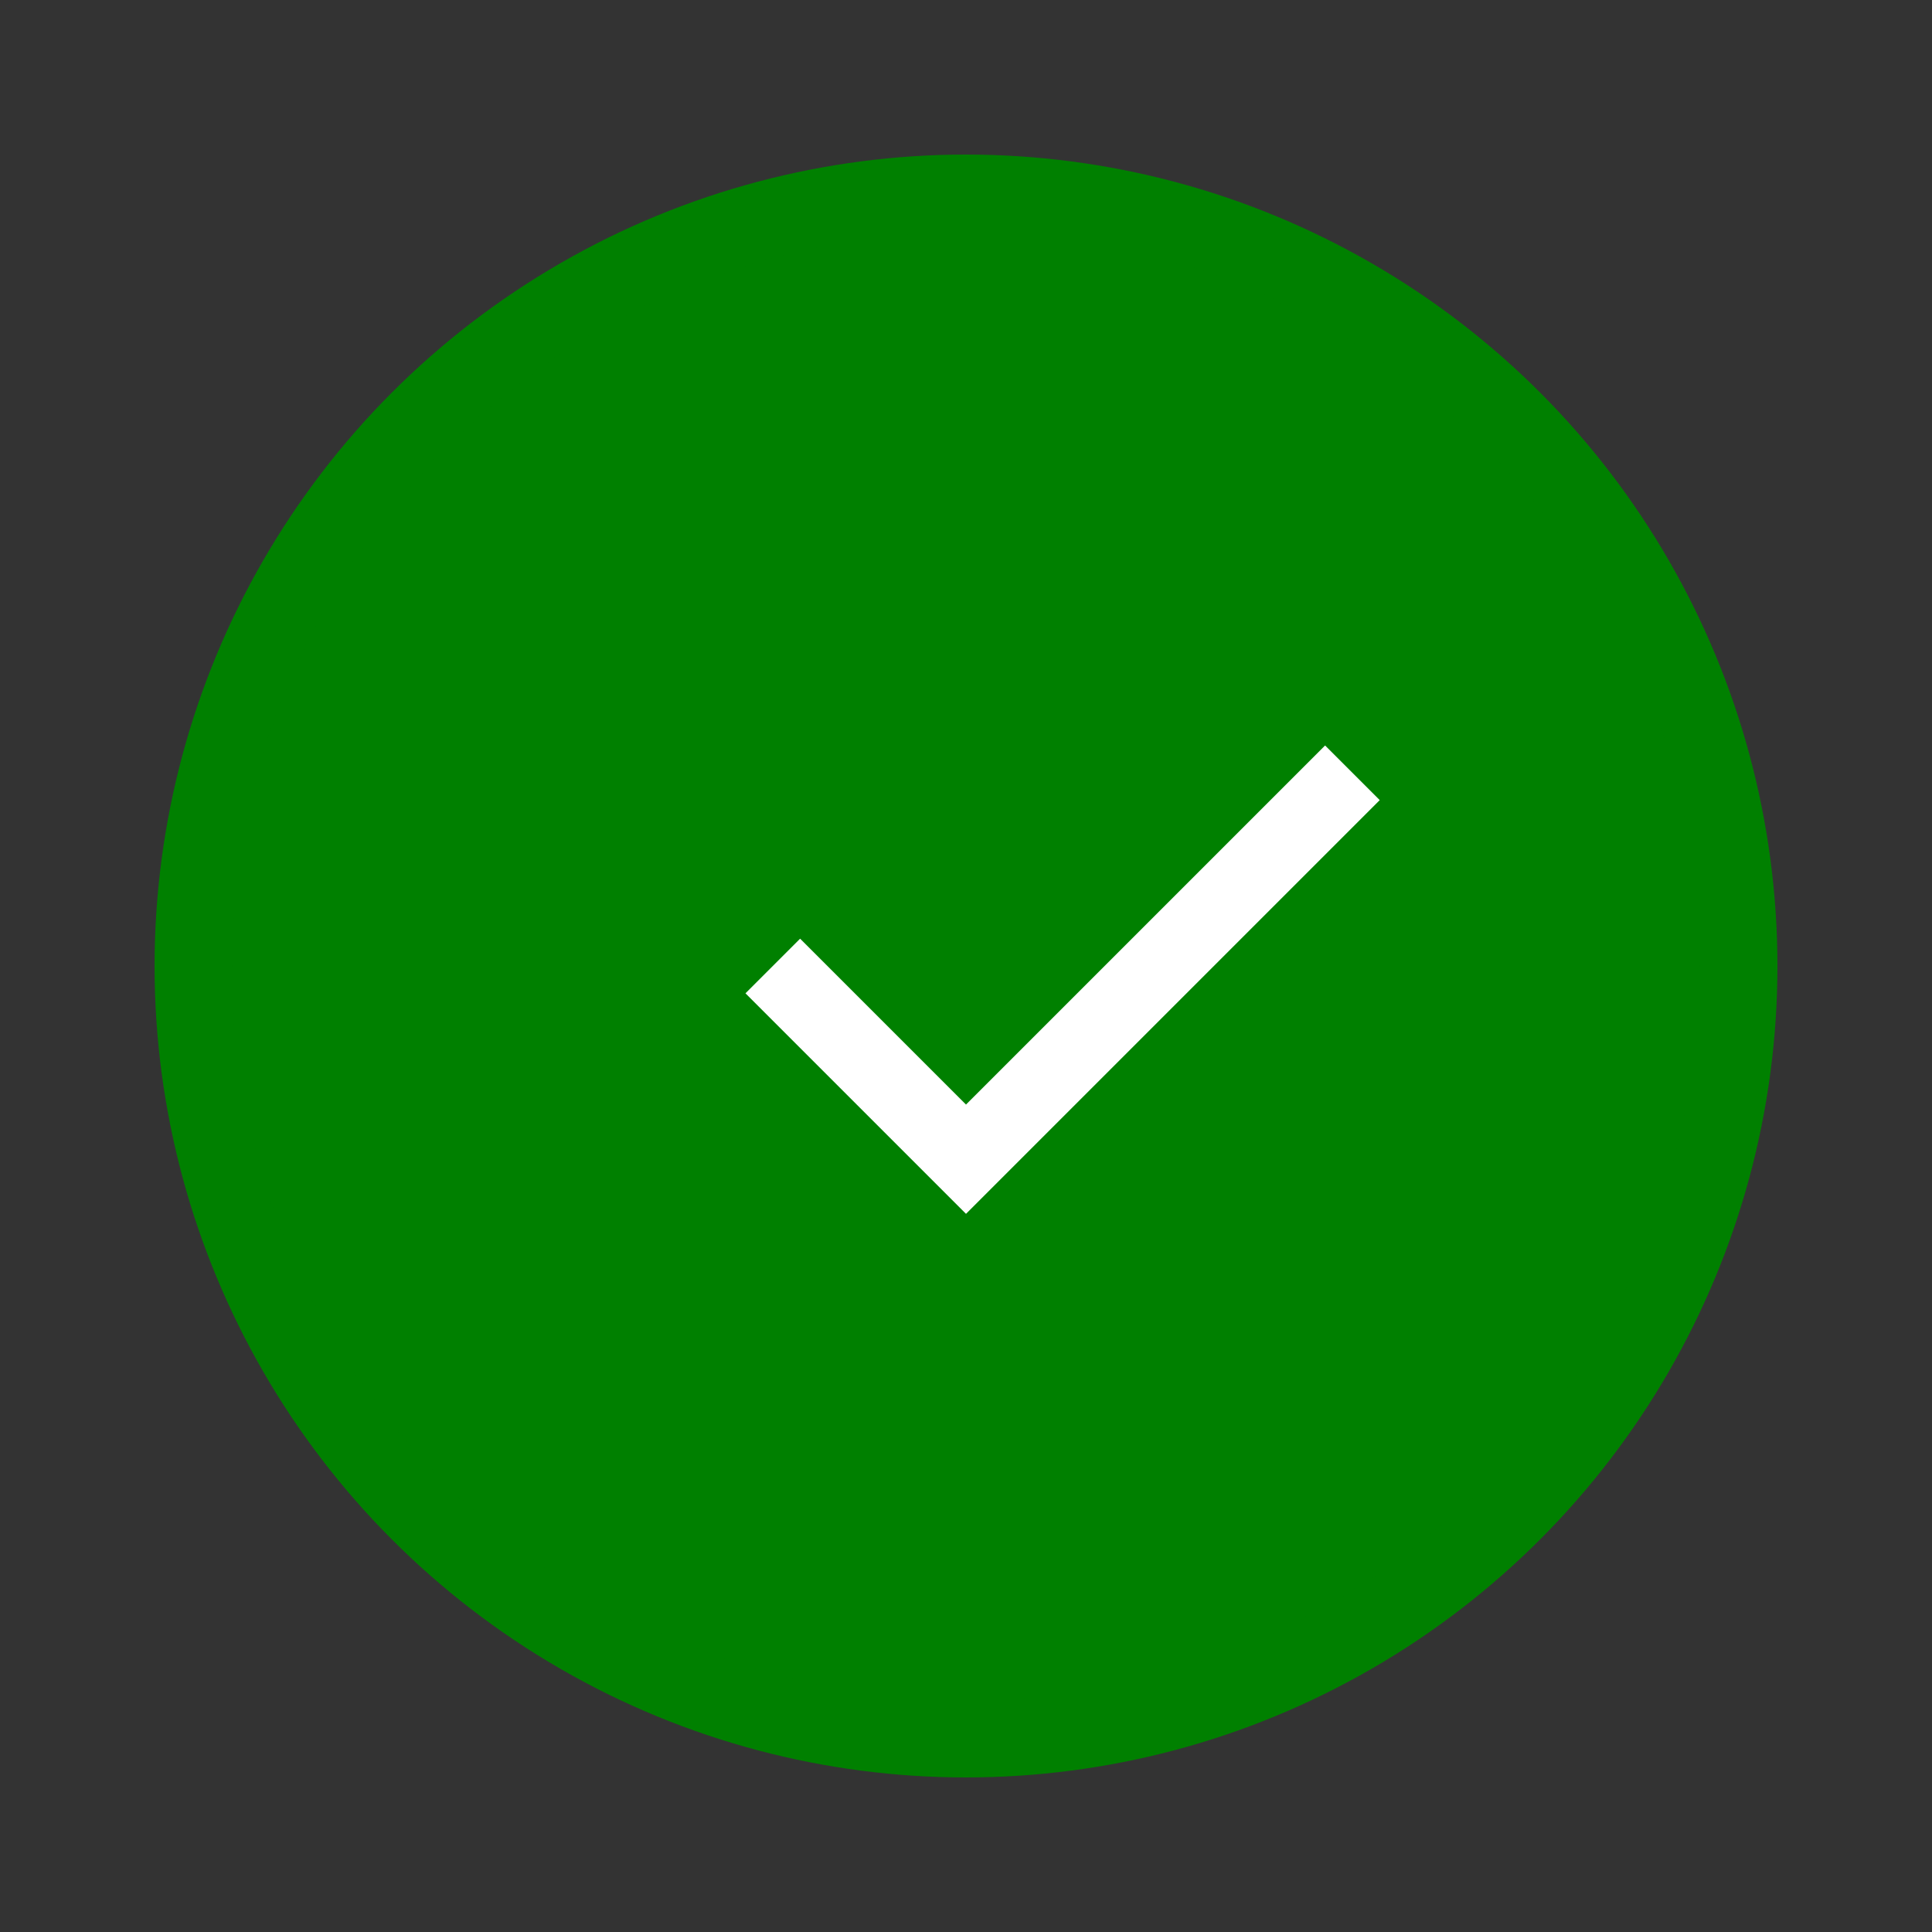
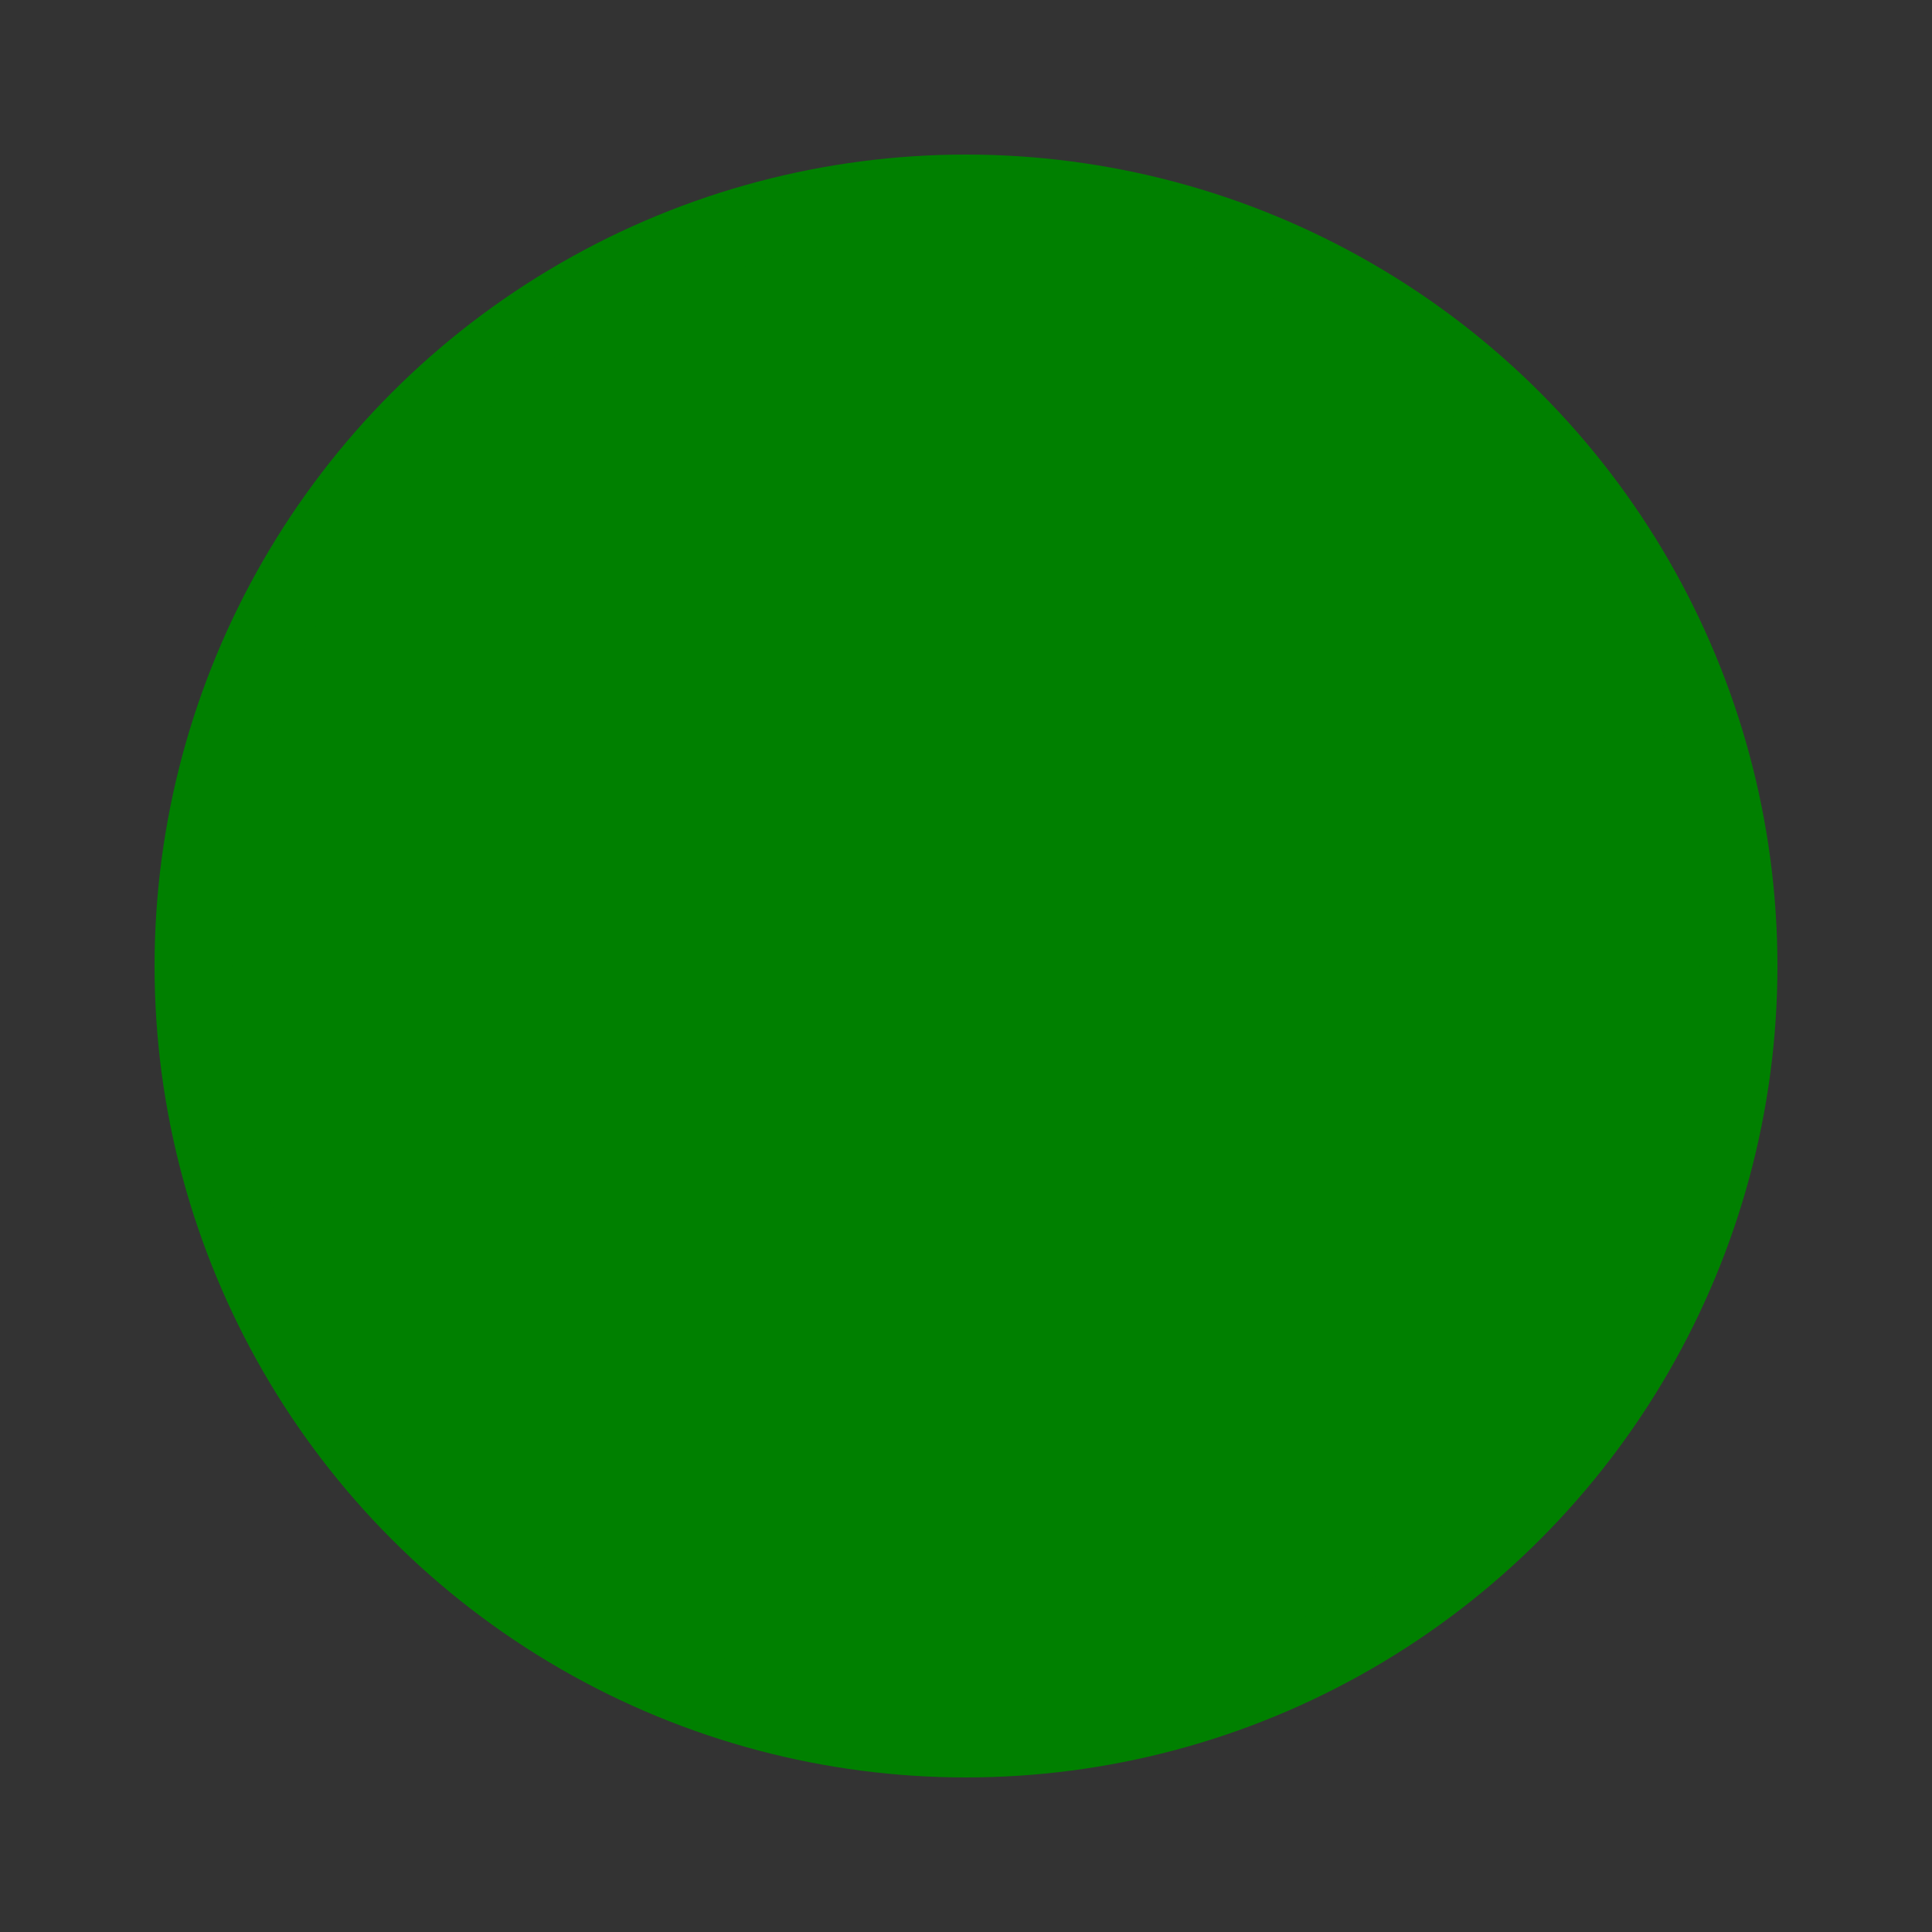
<svg xmlns="http://www.w3.org/2000/svg" width="100" height="100">
  <rect width="100%" height="100%" fill="#333333" stroke="none" />
  <circle cx="50" cy="50" r="40" stroke="green" stroke-width="4" fill="green" />
-   <path stroke="white" stroke-width="4" d="M40 50 l10 10 20 -20" fill="none" />
</svg>